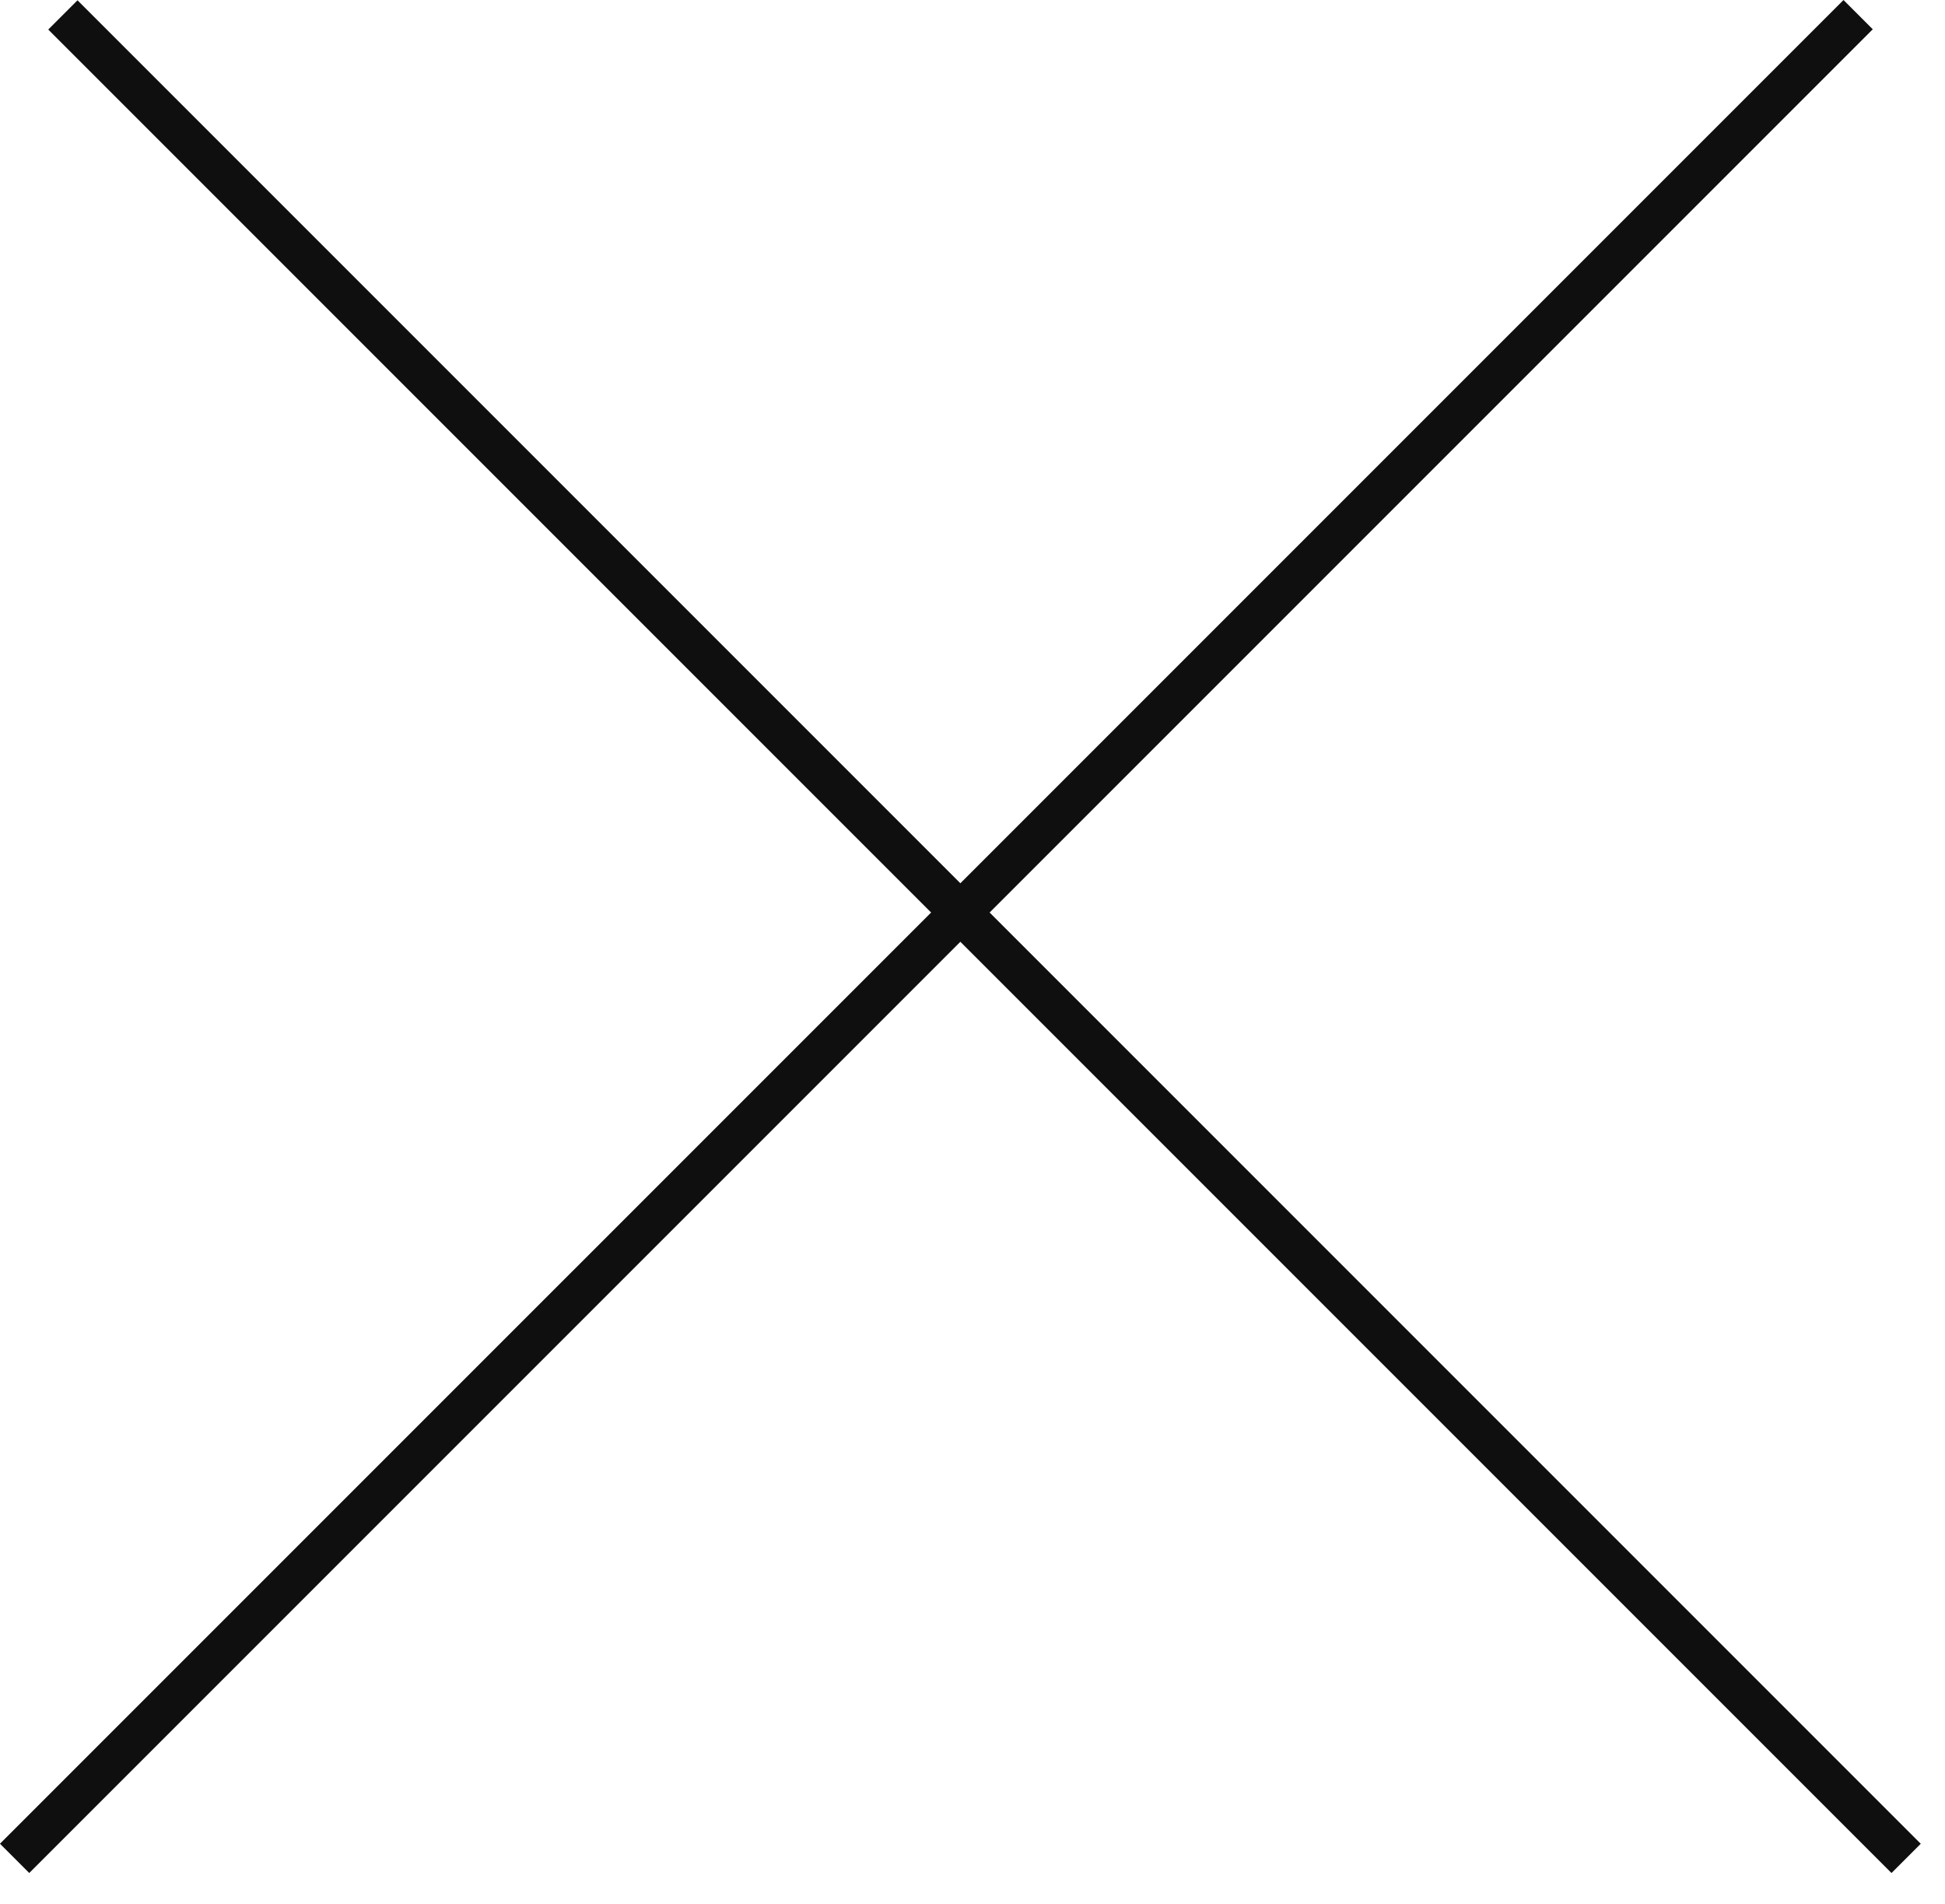
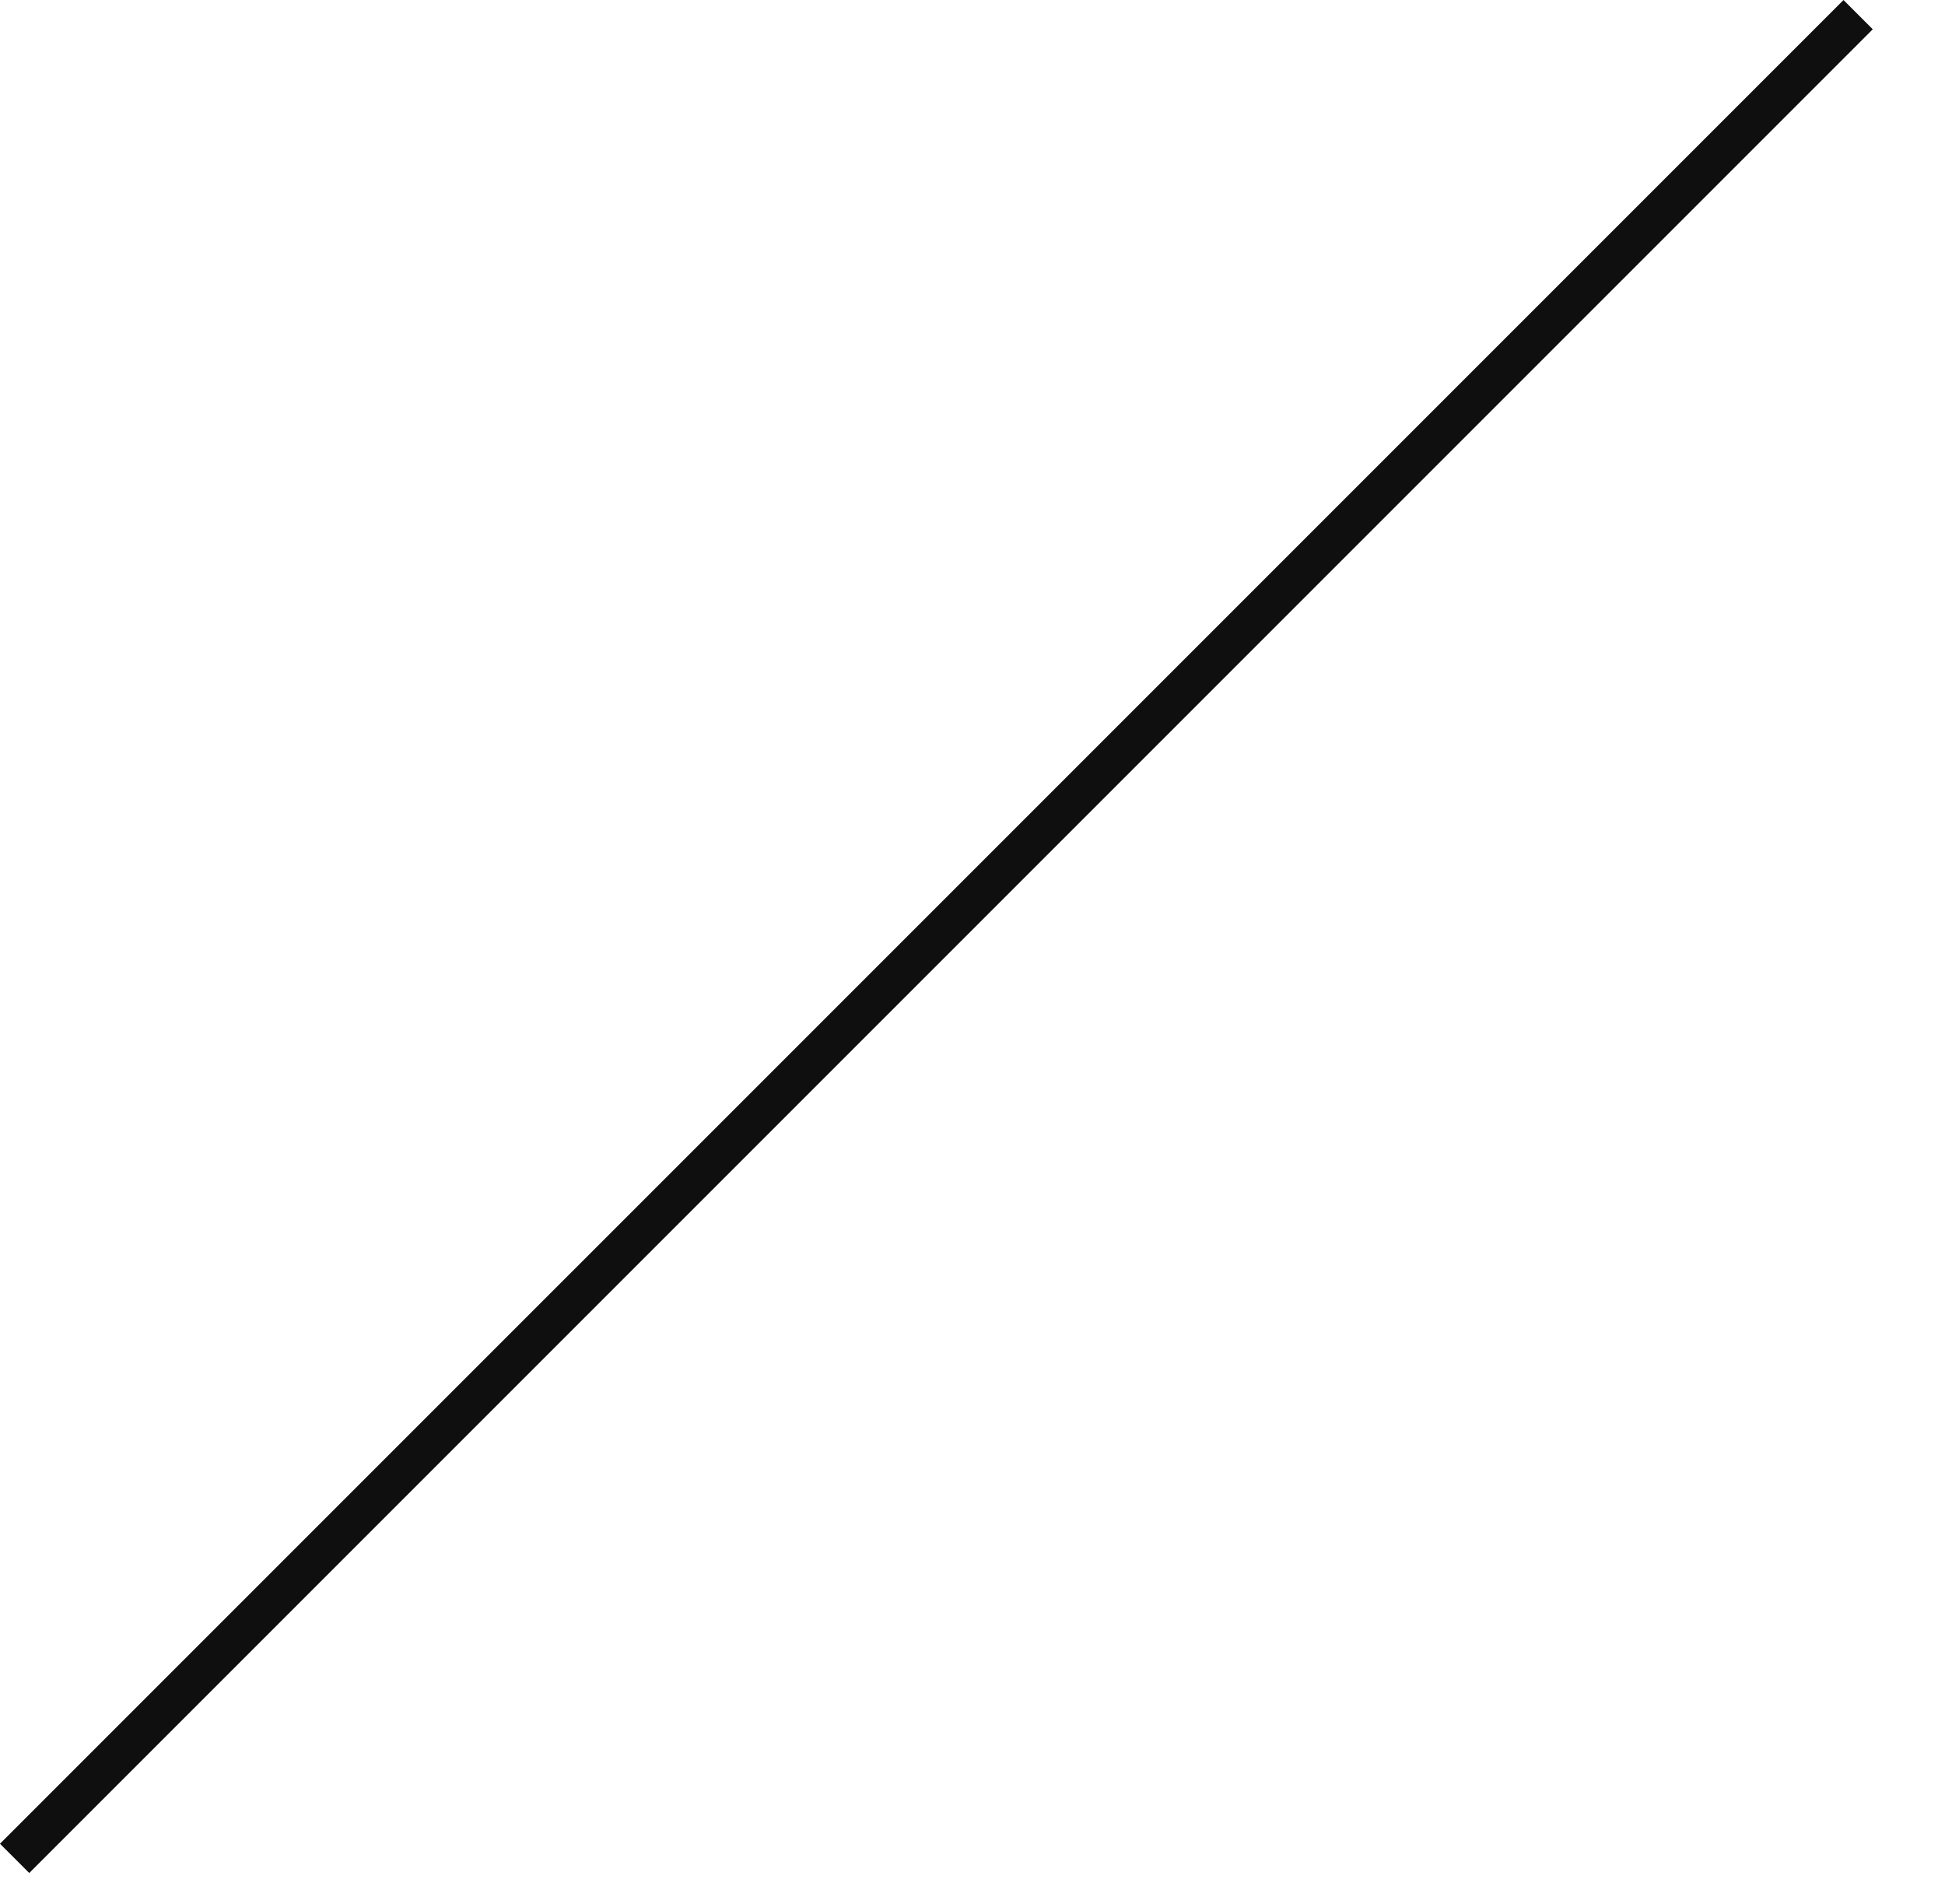
<svg xmlns="http://www.w3.org/2000/svg" width="47" height="46" viewBox="0 0 47 46" fill="none">
  <line x1="0.353" y1="44.901" x2="44.901" y2="0.354" stroke="#0F0F0F" />
-   <line y1="-0.5" x2="63" y2="-0.5" transform="matrix(-0.707 -0.707 -0.707 0.707 45.707 45.255)" stroke="#0F0F0F" />
</svg>